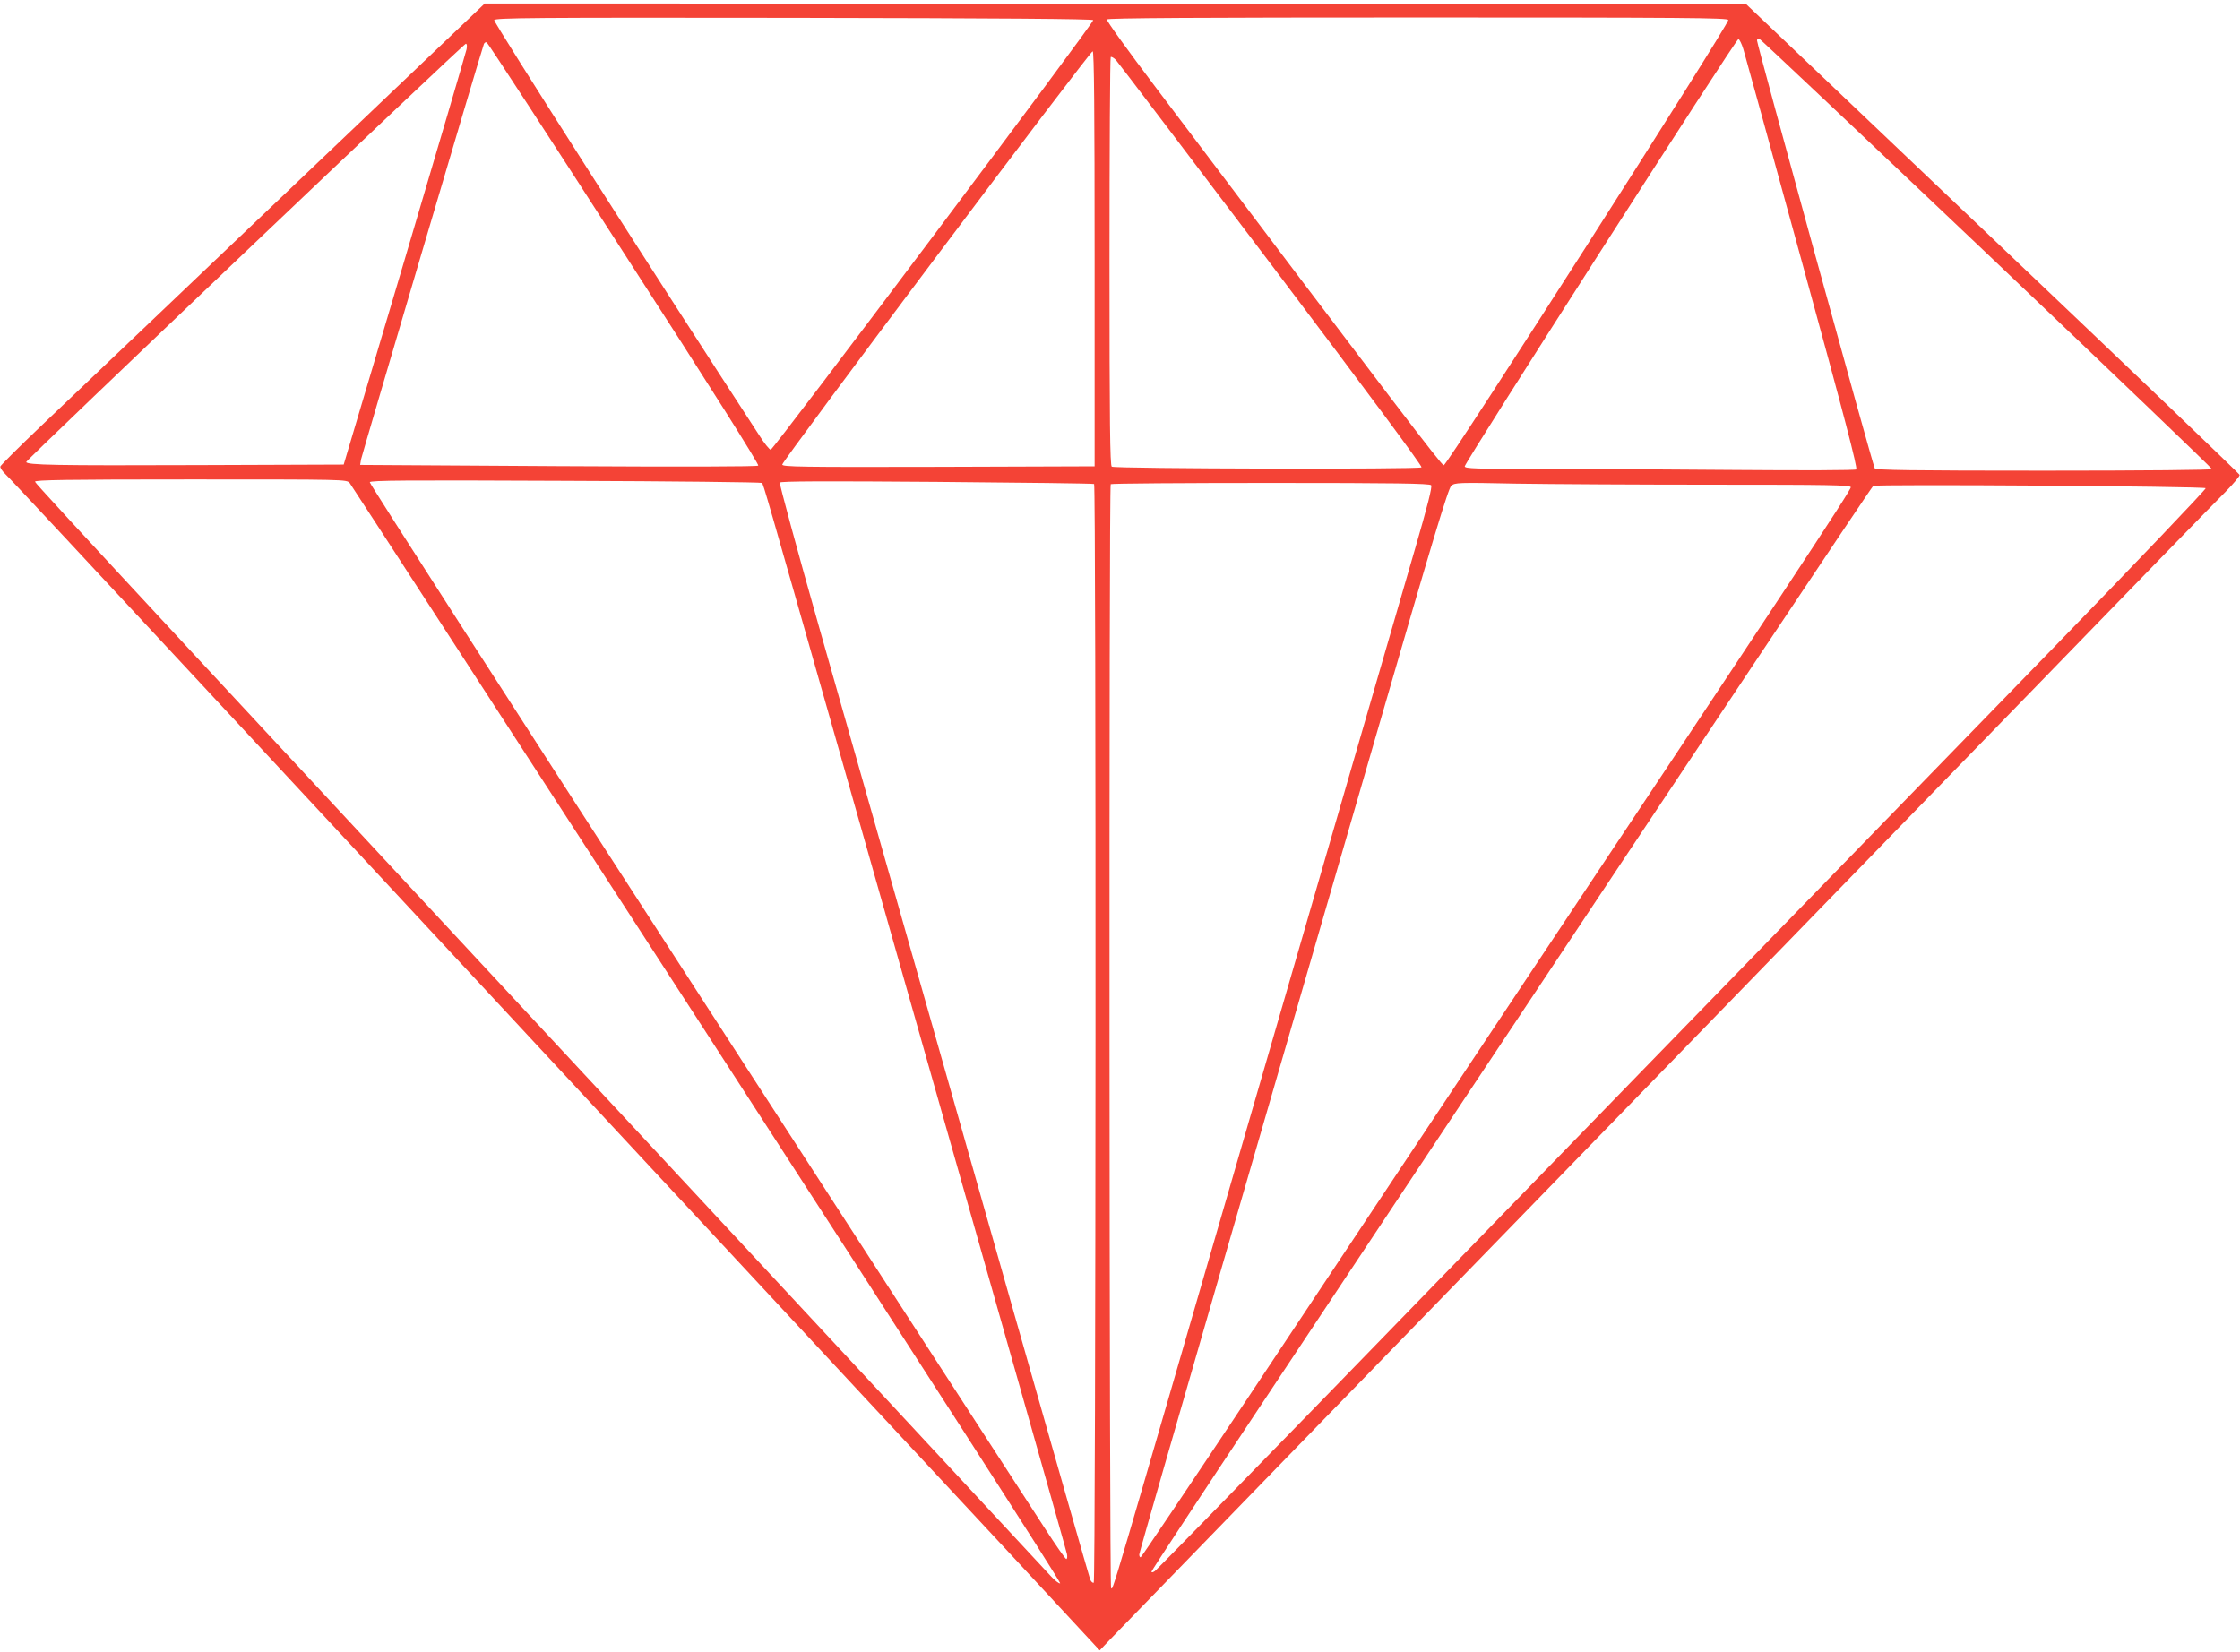
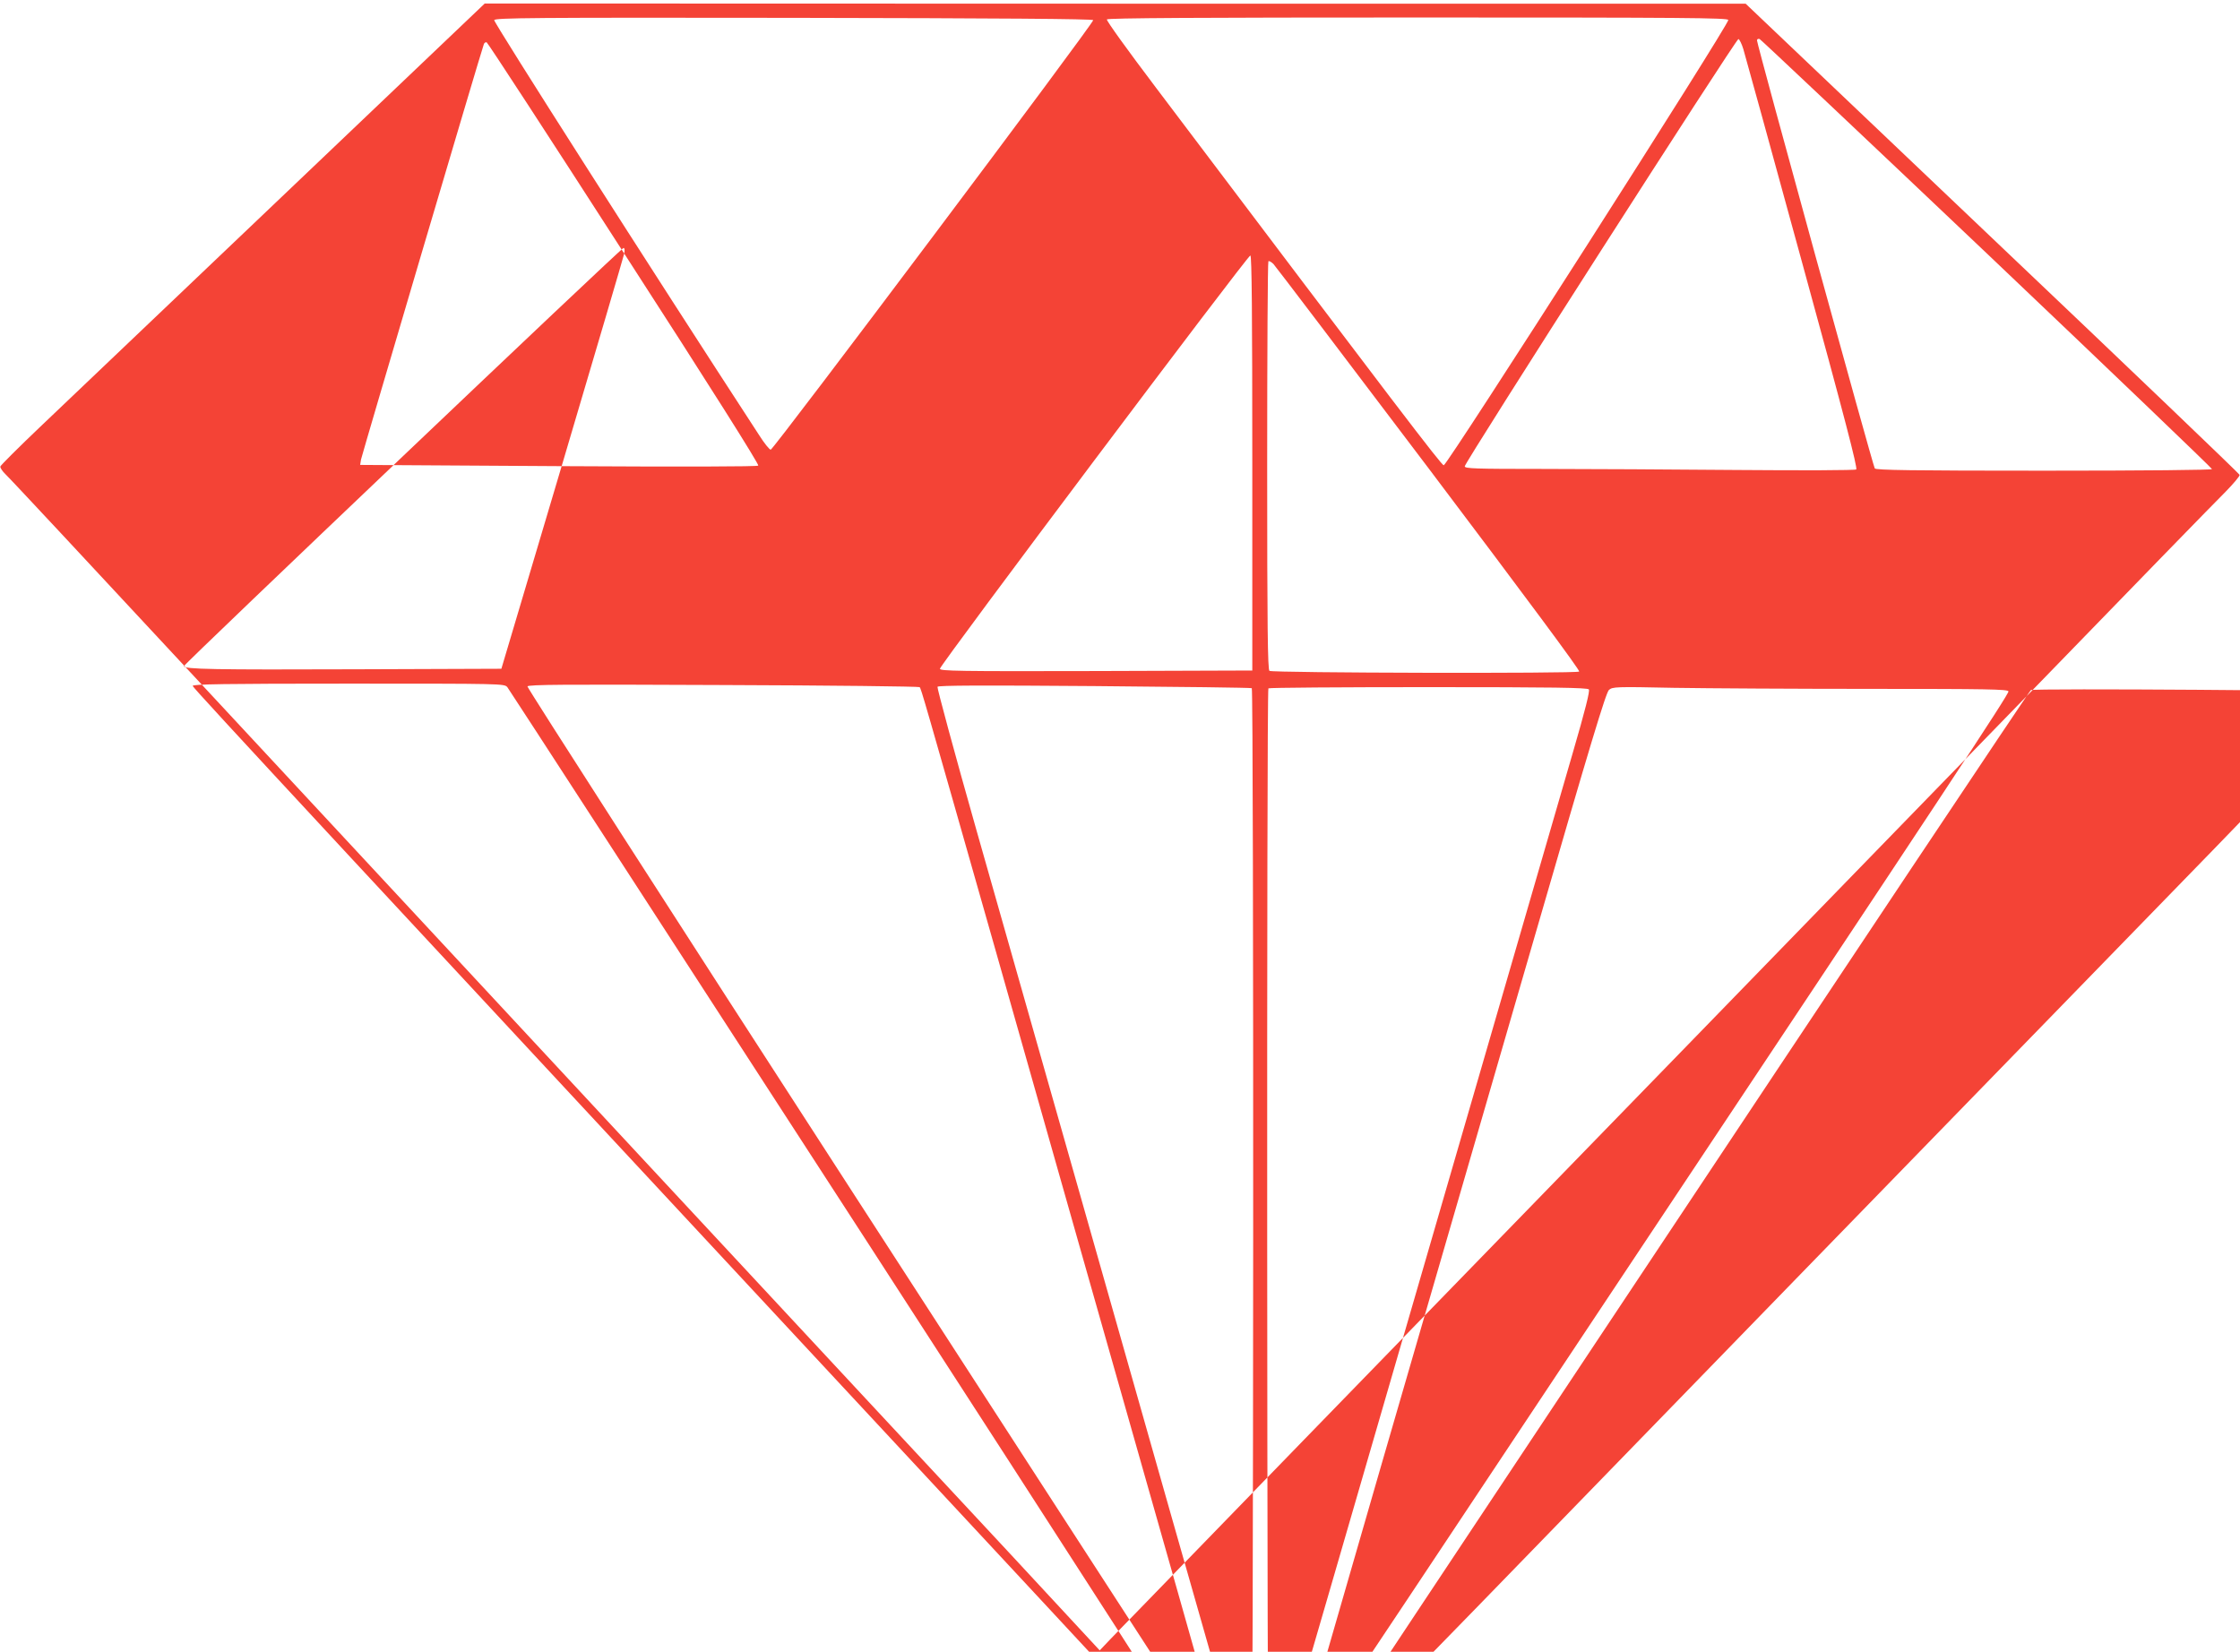
<svg xmlns="http://www.w3.org/2000/svg" version="1.0" width="1280pt" height="944pt" viewBox="0 0 1280 944" preserveAspectRatio="xMidYMid meet">
  <g transform="translate(0,944) scale(0.1,-0.1)" fill="#f44336" stroke="none">
-     <path d="M1613 8318 c-637 -606 -1259 -1199 -1383 -1317 -124 -118 -226 -220 -228 -227 -2 -7 12 -28 31 -46 20 -18 485 -517 1034 -1108 549 -591 1718 -1849 2598 -2795 880 -946 1829 -1967 2110 -2268 l509 -549 61 64 c61 64 1766 1819 3335 3433 481 495 1342 1382 1914 1970 571 589 1076 1108 1123 1154 46 47 82 90 81 97 -2 7 -637 615 -1413 1352 l-1410 1341 -3602 0 -3603 1 -1157 -1102z m4634 1007 c5 -15 -1827 -2455 -1843 -2455 -7 0 -37 37 -66 83 -608 933 -1519 2361 -1514 2372 5 13 210 15 1712 13 1181 -2 1708 -6 1711 -13z m3629 1 c8 -20 -1606 -2545 -1626 -2545 -13 0 -261 325 -1643 2156 -159 210 -286 386 -282 392 4 8 534 11 1776 11 1530 0 1770 -2 1775 -14z m86 -167 c9 -30 161 -580 337 -1224 242 -882 317 -1171 308 -1178 -7 -5 -304 -6 -677 -3 -366 3 -866 6 -1112 6 -392 0 -448 2 -448 15 0 23 1552 2446 1564 2442 6 -2 19 -28 28 -58z m1393 -1169 c707 -672 1285 -1226 1285 -1231 0 -5 -379 -9 -959 -9 -755 0 -961 3 -968 13 -10 13 -673 2422 -673 2446 0 7 6 11 15 8 8 -4 593 -556 1300 -1227z m-7788 1 c495 -766 772 -1206 766 -1212 -6 -6 -424 -7 -1142 -3 l-1133 7 5 31 c5 26 686 2332 702 2374 3 8 10 12 16 10 6 -2 360 -545 786 -1207z m-901 1167 c-4 -18 -163 -559 -354 -1203 l-348 -1170 -834 -3 c-808 -3 -980 0 -980 18 0 12 2499 2390 2512 2390 6 0 8 -12 4 -32z m3589 -1199 l0 -1184 -892 -3 c-790 -2 -893 0 -893 13 0 22 1761 2366 1774 2362 8 -3 11 -335 11 -1188z m1010 -32 c556 -737 864 -1152 858 -1158 -12 -12 -1752 -8 -1770 4 -10 6 -13 252 -13 1171 0 639 3 1166 7 1170 4 3 17 -4 29 -16 12 -13 412 -540 889 -1171z m-5267 -1247 c9 -11 929 -1430 2045 -3153 1211 -1871 2023 -3133 2015 -3136 -7 -2 -30 16 -53 41 -22 24 -450 485 -951 1024 -4056 4361 -4854 5220 -4854 5231 0 10 179 13 890 13 882 0 890 0 908 -20z m2356 0 c9 -9 20 -49 420 -1455 323 -1140 694 -2445 1057 -3723 143 -504 263 -929 266 -944 3 -16 1 -28 -4 -28 -5 0 -61 80 -124 178 -64 97 -958 1479 -1988 3070 -1030 1591 -1870 2899 -1868 2906 4 11 208 12 1119 8 612 -2 1117 -8 1122 -12z m1898 -6 c12 -8 10 -6271 -2 -6279 -5 -3 -14 4 -20 17 -5 13 -205 712 -444 1553 -413 1454 -571 2012 -1106 3893 -127 447 -227 818 -224 824 5 8 253 9 897 4 490 -4 894 -9 899 -12z m1926 -7 c7 -8 -19 -113 -93 -367 -57 -195 -455 -1568 -885 -3050 -887 -3057 -838 -2892 -851 -2885 -10 7 -13 6298 -2 6308 3 4 415 7 913 7 714 0 910 -3 918 -13z m1615 3 c661 0 778 -2 783 -14 5 -13 -355 -559 -2201 -3333 -341 -513 -897 -1349 -1235 -1858 -338 -508 -618 -925 -622 -925 -5 0 -8 7 -8 16 0 9 216 759 479 1667 264 909 660 2275 881 3037 318 1099 406 1389 423 1404 21 18 38 19 372 12 193 -3 700 -6 1128 -6z m2811 -20 c4 -4 -387 -415 -870 -912 -1644 -1690 -3268 -3361 -4192 -4313 -508 -522 -932 -956 -943 -964 -11 -8 -19 -9 -19 -3 0 6 287 442 637 969 350 527 831 1251 1068 1608 1423 2142 2409 3621 2419 3628 14 11 1888 -2 1900 -13z" />
+     <path d="M1613 8318 c-637 -606 -1259 -1199 -1383 -1317 -124 -118 -226 -220 -228 -227 -2 -7 12 -28 31 -46 20 -18 485 -517 1034 -1108 549 -591 1718 -1849 2598 -2795 880 -946 1829 -1967 2110 -2268 l509 -549 61 64 c61 64 1766 1819 3335 3433 481 495 1342 1382 1914 1970 571 589 1076 1108 1123 1154 46 47 82 90 81 97 -2 7 -637 615 -1413 1352 l-1410 1341 -3602 0 -3603 1 -1157 -1102z m4634 1007 c5 -15 -1827 -2455 -1843 -2455 -7 0 -37 37 -66 83 -608 933 -1519 2361 -1514 2372 5 13 210 15 1712 13 1181 -2 1708 -6 1711 -13z m3629 1 c8 -20 -1606 -2545 -1626 -2545 -13 0 -261 325 -1643 2156 -159 210 -286 386 -282 392 4 8 534 11 1776 11 1530 0 1770 -2 1775 -14z m86 -167 c9 -30 161 -580 337 -1224 242 -882 317 -1171 308 -1178 -7 -5 -304 -6 -677 -3 -366 3 -866 6 -1112 6 -392 0 -448 2 -448 15 0 23 1552 2446 1564 2442 6 -2 19 -28 28 -58z m1393 -1169 c707 -672 1285 -1226 1285 -1231 0 -5 -379 -9 -959 -9 -755 0 -961 3 -968 13 -10 13 -673 2422 -673 2446 0 7 6 11 15 8 8 -4 593 -556 1300 -1227z m-7788 1 c495 -766 772 -1206 766 -1212 -6 -6 -424 -7 -1142 -3 l-1133 7 5 31 c5 26 686 2332 702 2374 3 8 10 12 16 10 6 -2 360 -545 786 -1207z c-4 -18 -163 -559 -354 -1203 l-348 -1170 -834 -3 c-808 -3 -980 0 -980 18 0 12 2499 2390 2512 2390 6 0 8 -12 4 -32z m3589 -1199 l0 -1184 -892 -3 c-790 -2 -893 0 -893 13 0 22 1761 2366 1774 2362 8 -3 11 -335 11 -1188z m1010 -32 c556 -737 864 -1152 858 -1158 -12 -12 -1752 -8 -1770 4 -10 6 -13 252 -13 1171 0 639 3 1166 7 1170 4 3 17 -4 29 -16 12 -13 412 -540 889 -1171z m-5267 -1247 c9 -11 929 -1430 2045 -3153 1211 -1871 2023 -3133 2015 -3136 -7 -2 -30 16 -53 41 -22 24 -450 485 -951 1024 -4056 4361 -4854 5220 -4854 5231 0 10 179 13 890 13 882 0 890 0 908 -20z m2356 0 c9 -9 20 -49 420 -1455 323 -1140 694 -2445 1057 -3723 143 -504 263 -929 266 -944 3 -16 1 -28 -4 -28 -5 0 -61 80 -124 178 -64 97 -958 1479 -1988 3070 -1030 1591 -1870 2899 -1868 2906 4 11 208 12 1119 8 612 -2 1117 -8 1122 -12z m1898 -6 c12 -8 10 -6271 -2 -6279 -5 -3 -14 4 -20 17 -5 13 -205 712 -444 1553 -413 1454 -571 2012 -1106 3893 -127 447 -227 818 -224 824 5 8 253 9 897 4 490 -4 894 -9 899 -12z m1926 -7 c7 -8 -19 -113 -93 -367 -57 -195 -455 -1568 -885 -3050 -887 -3057 -838 -2892 -851 -2885 -10 7 -13 6298 -2 6308 3 4 415 7 913 7 714 0 910 -3 918 -13z m1615 3 c661 0 778 -2 783 -14 5 -13 -355 -559 -2201 -3333 -341 -513 -897 -1349 -1235 -1858 -338 -508 -618 -925 -622 -925 -5 0 -8 7 -8 16 0 9 216 759 479 1667 264 909 660 2275 881 3037 318 1099 406 1389 423 1404 21 18 38 19 372 12 193 -3 700 -6 1128 -6z m2811 -20 c4 -4 -387 -415 -870 -912 -1644 -1690 -3268 -3361 -4192 -4313 -508 -522 -932 -956 -943 -964 -11 -8 -19 -9 -19 -3 0 6 287 442 637 969 350 527 831 1251 1068 1608 1423 2142 2409 3621 2419 3628 14 11 1888 -2 1900 -13z" />
  </g>
</svg>